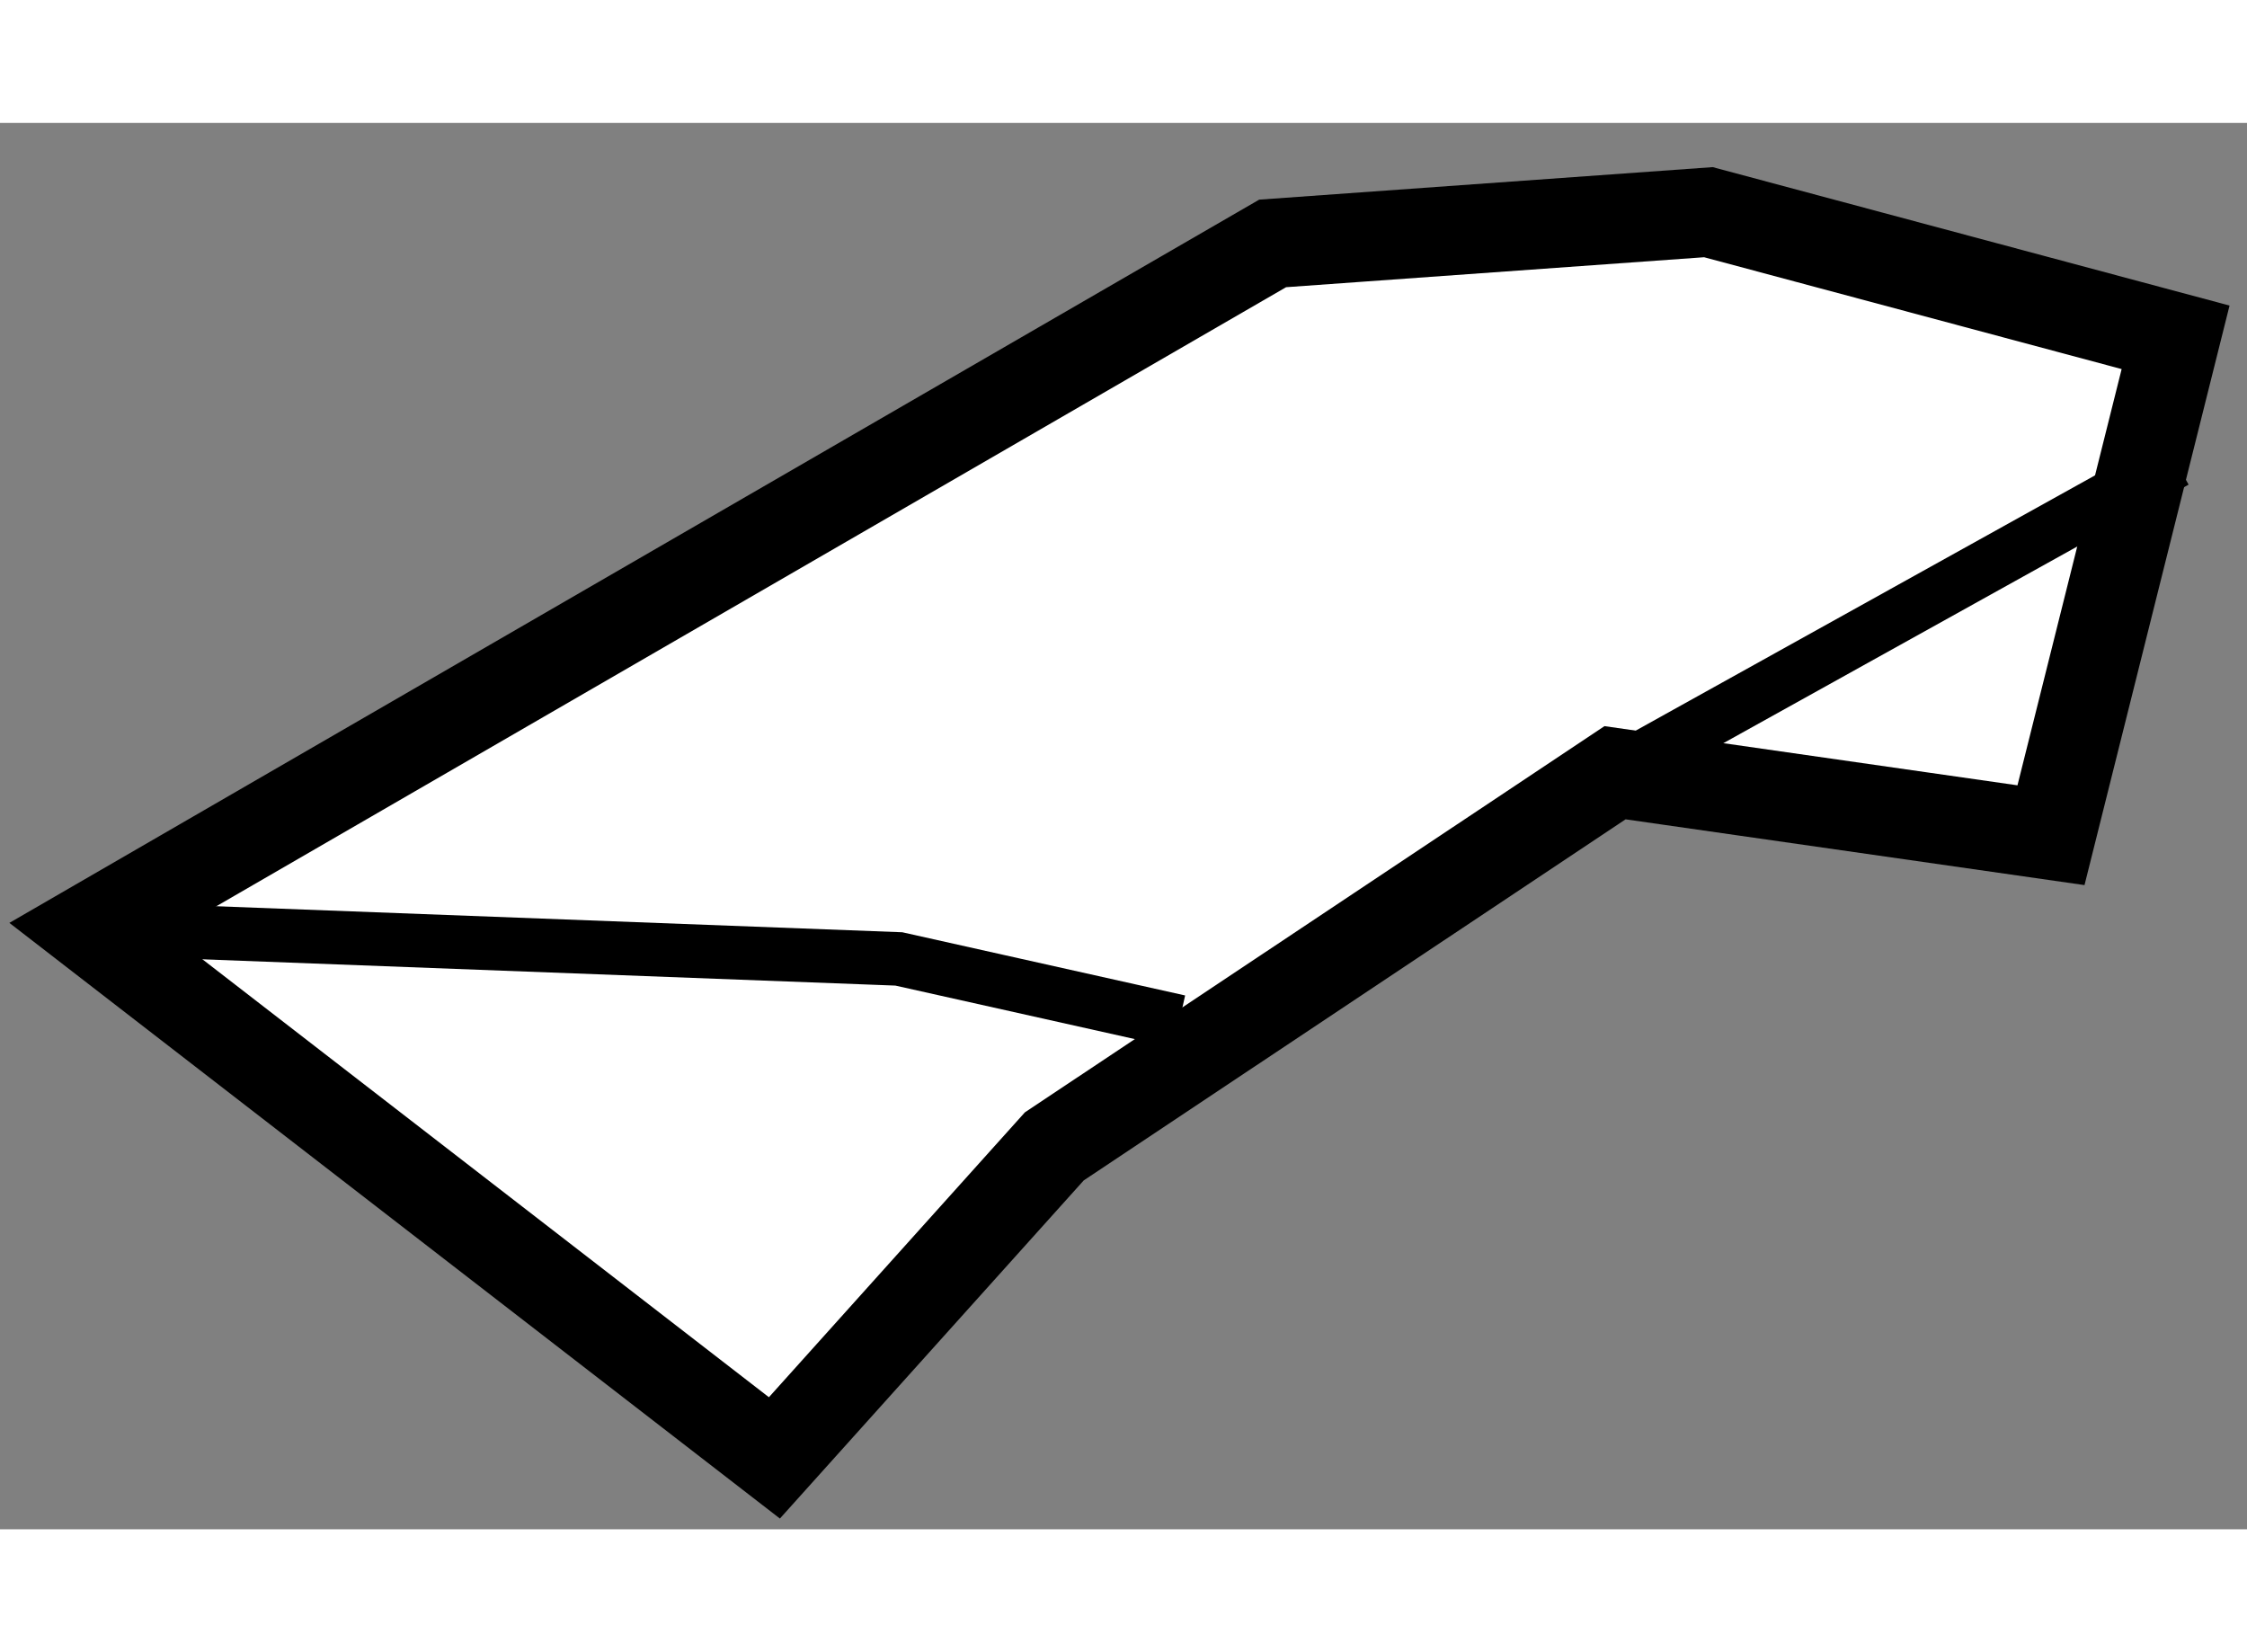
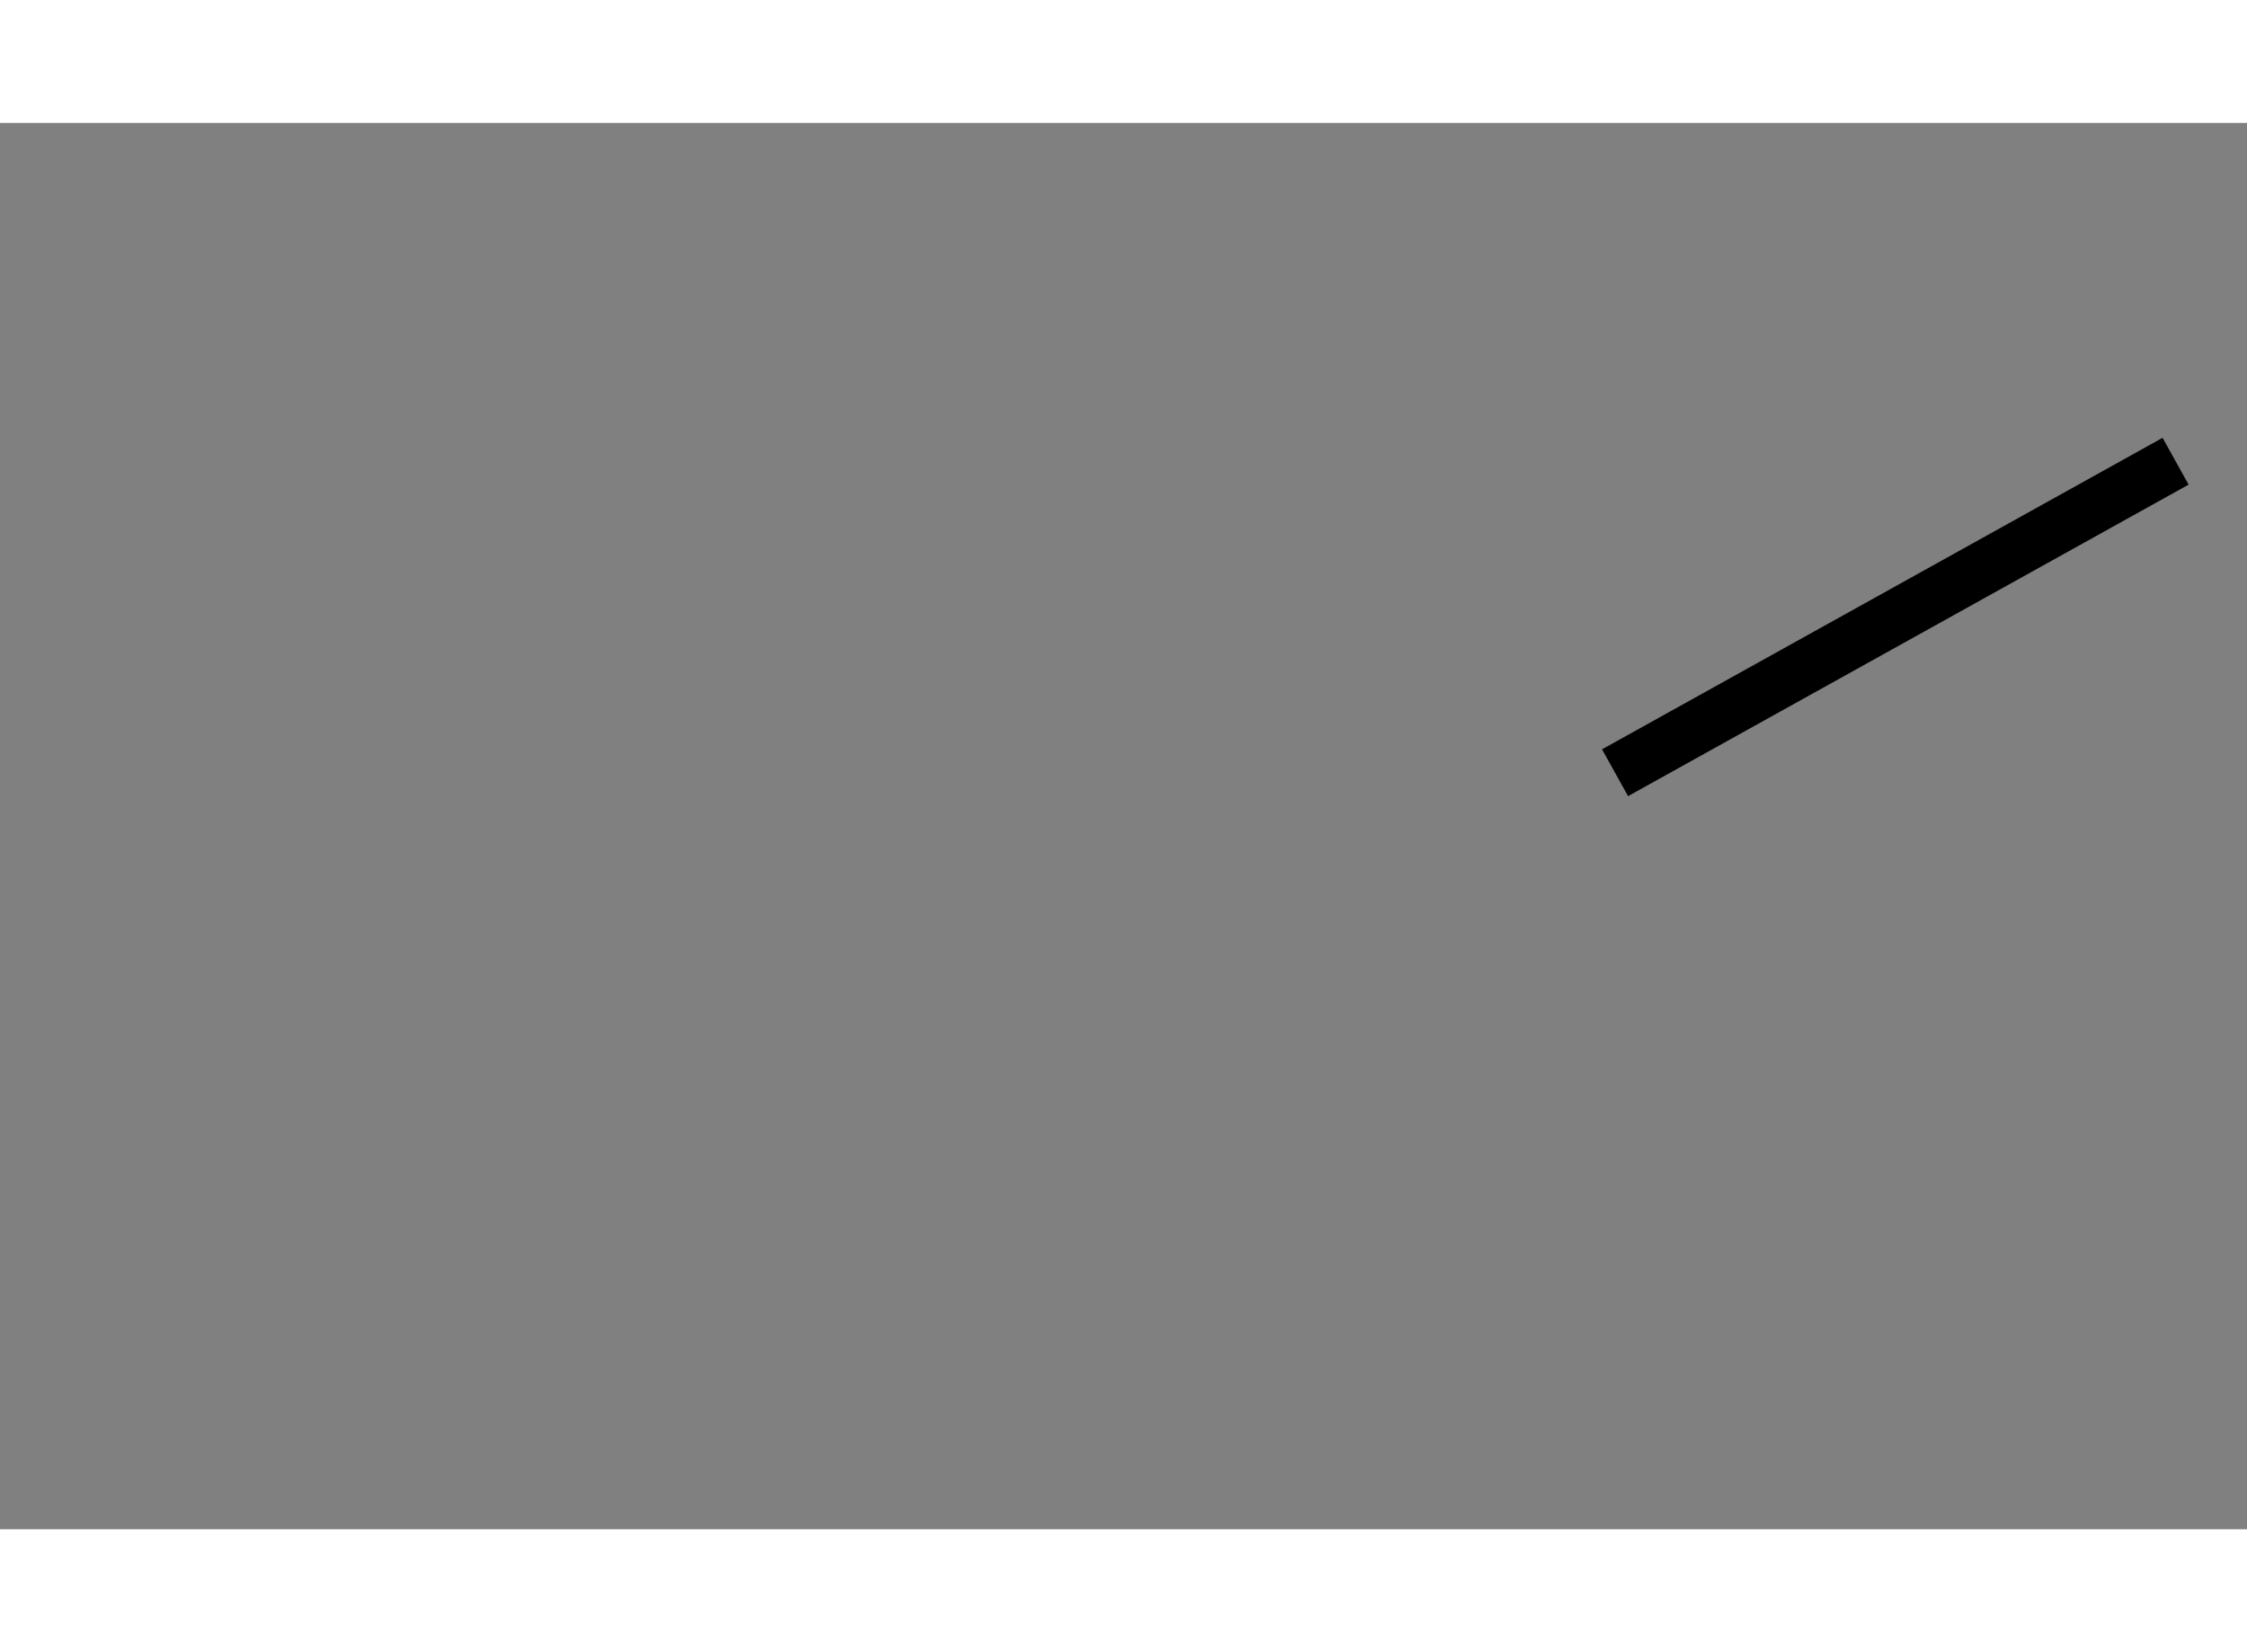
<svg xmlns="http://www.w3.org/2000/svg" version="1.1" x="0px" y="0px" width="244.8px" height="180px" viewBox="212.711 160.438 12.587 7.878" enable-background="new 0 0 244.8 180" xml:space="preserve">
  <rect x="212.711" y="160.438" width="12.587" height="7.878" fill="#808080" stroke="none" />
  <g>
-     <polygon fill="#FFFFFF" stroke="#000000" stroke-width="0.5" points="217.049,167.916 213.211,164.949 219.84,161.113     222.281,160.938 224.898,161.639 224.2,164.428 221.758,164.078 218.617,166.171   " />
-     <polyline fill="none" stroke="#000000" stroke-width="0.3" points="213.211,164.949 217.746,165.121 219.317,165.472   " />
    <line fill="none" stroke="#000000" stroke-width="0.3" x1="221.758" y1="164.078" x2="224.898" y2="162.333" />
  </g>
</svg>